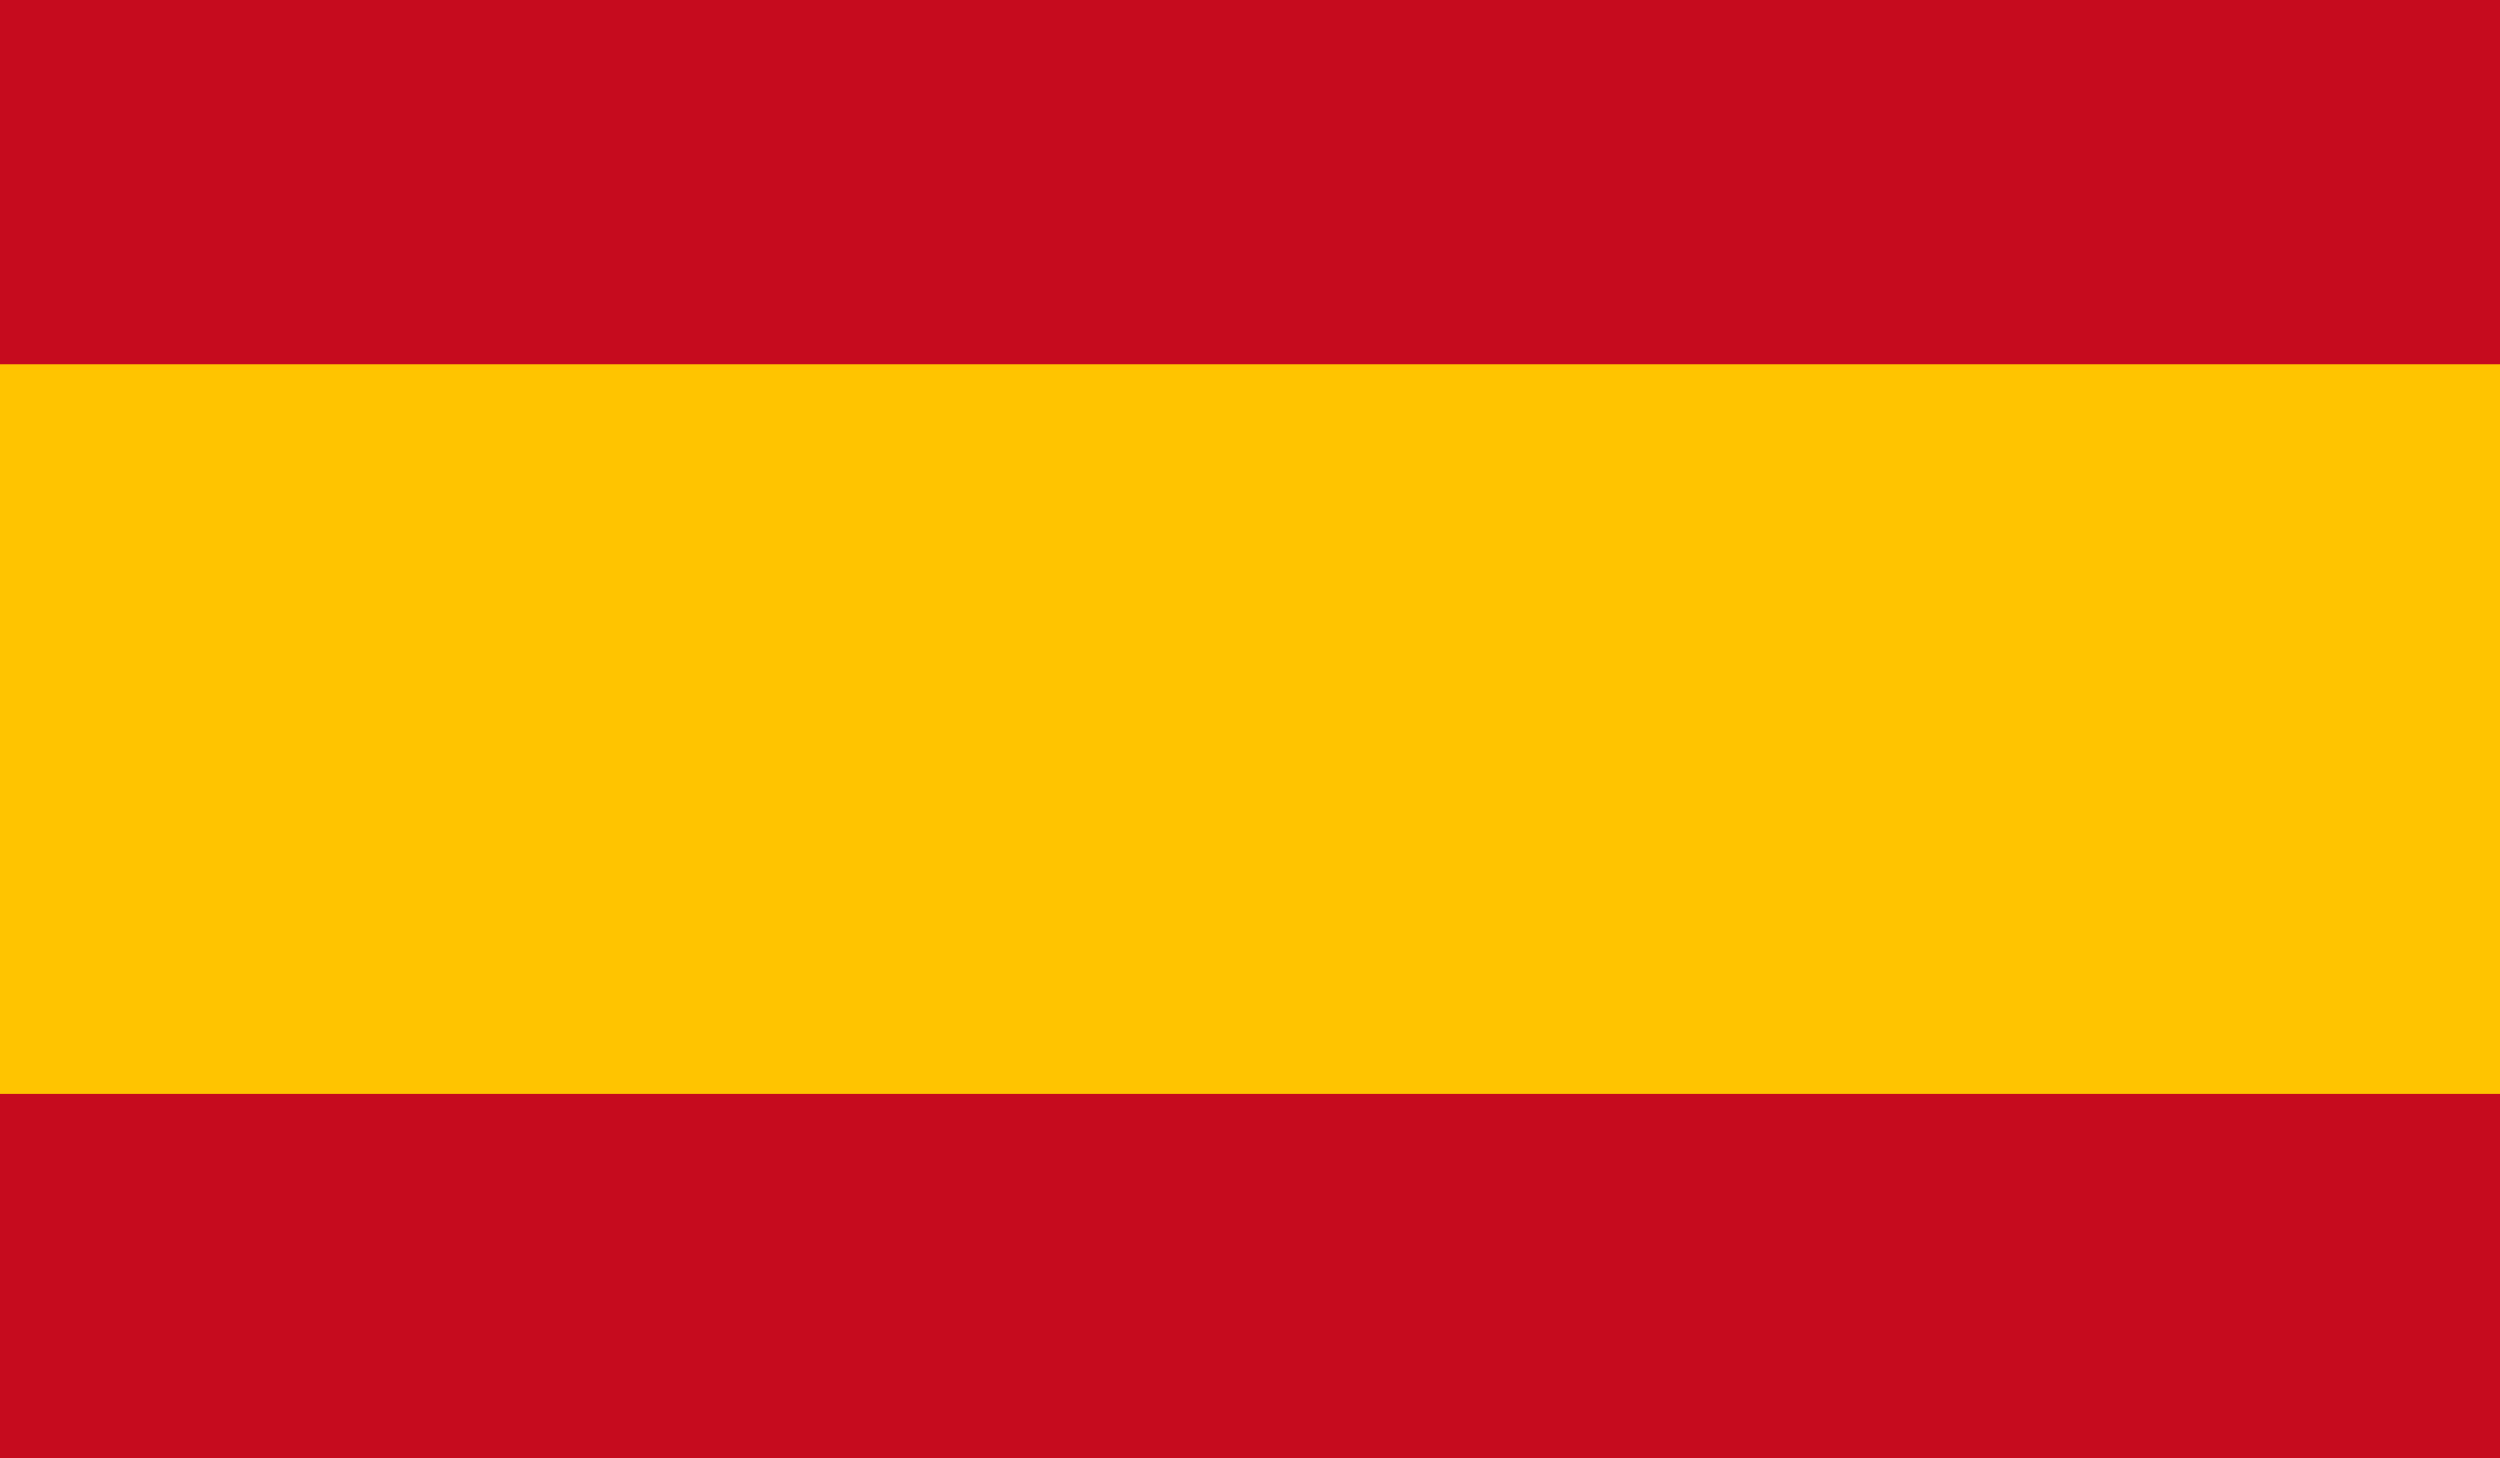
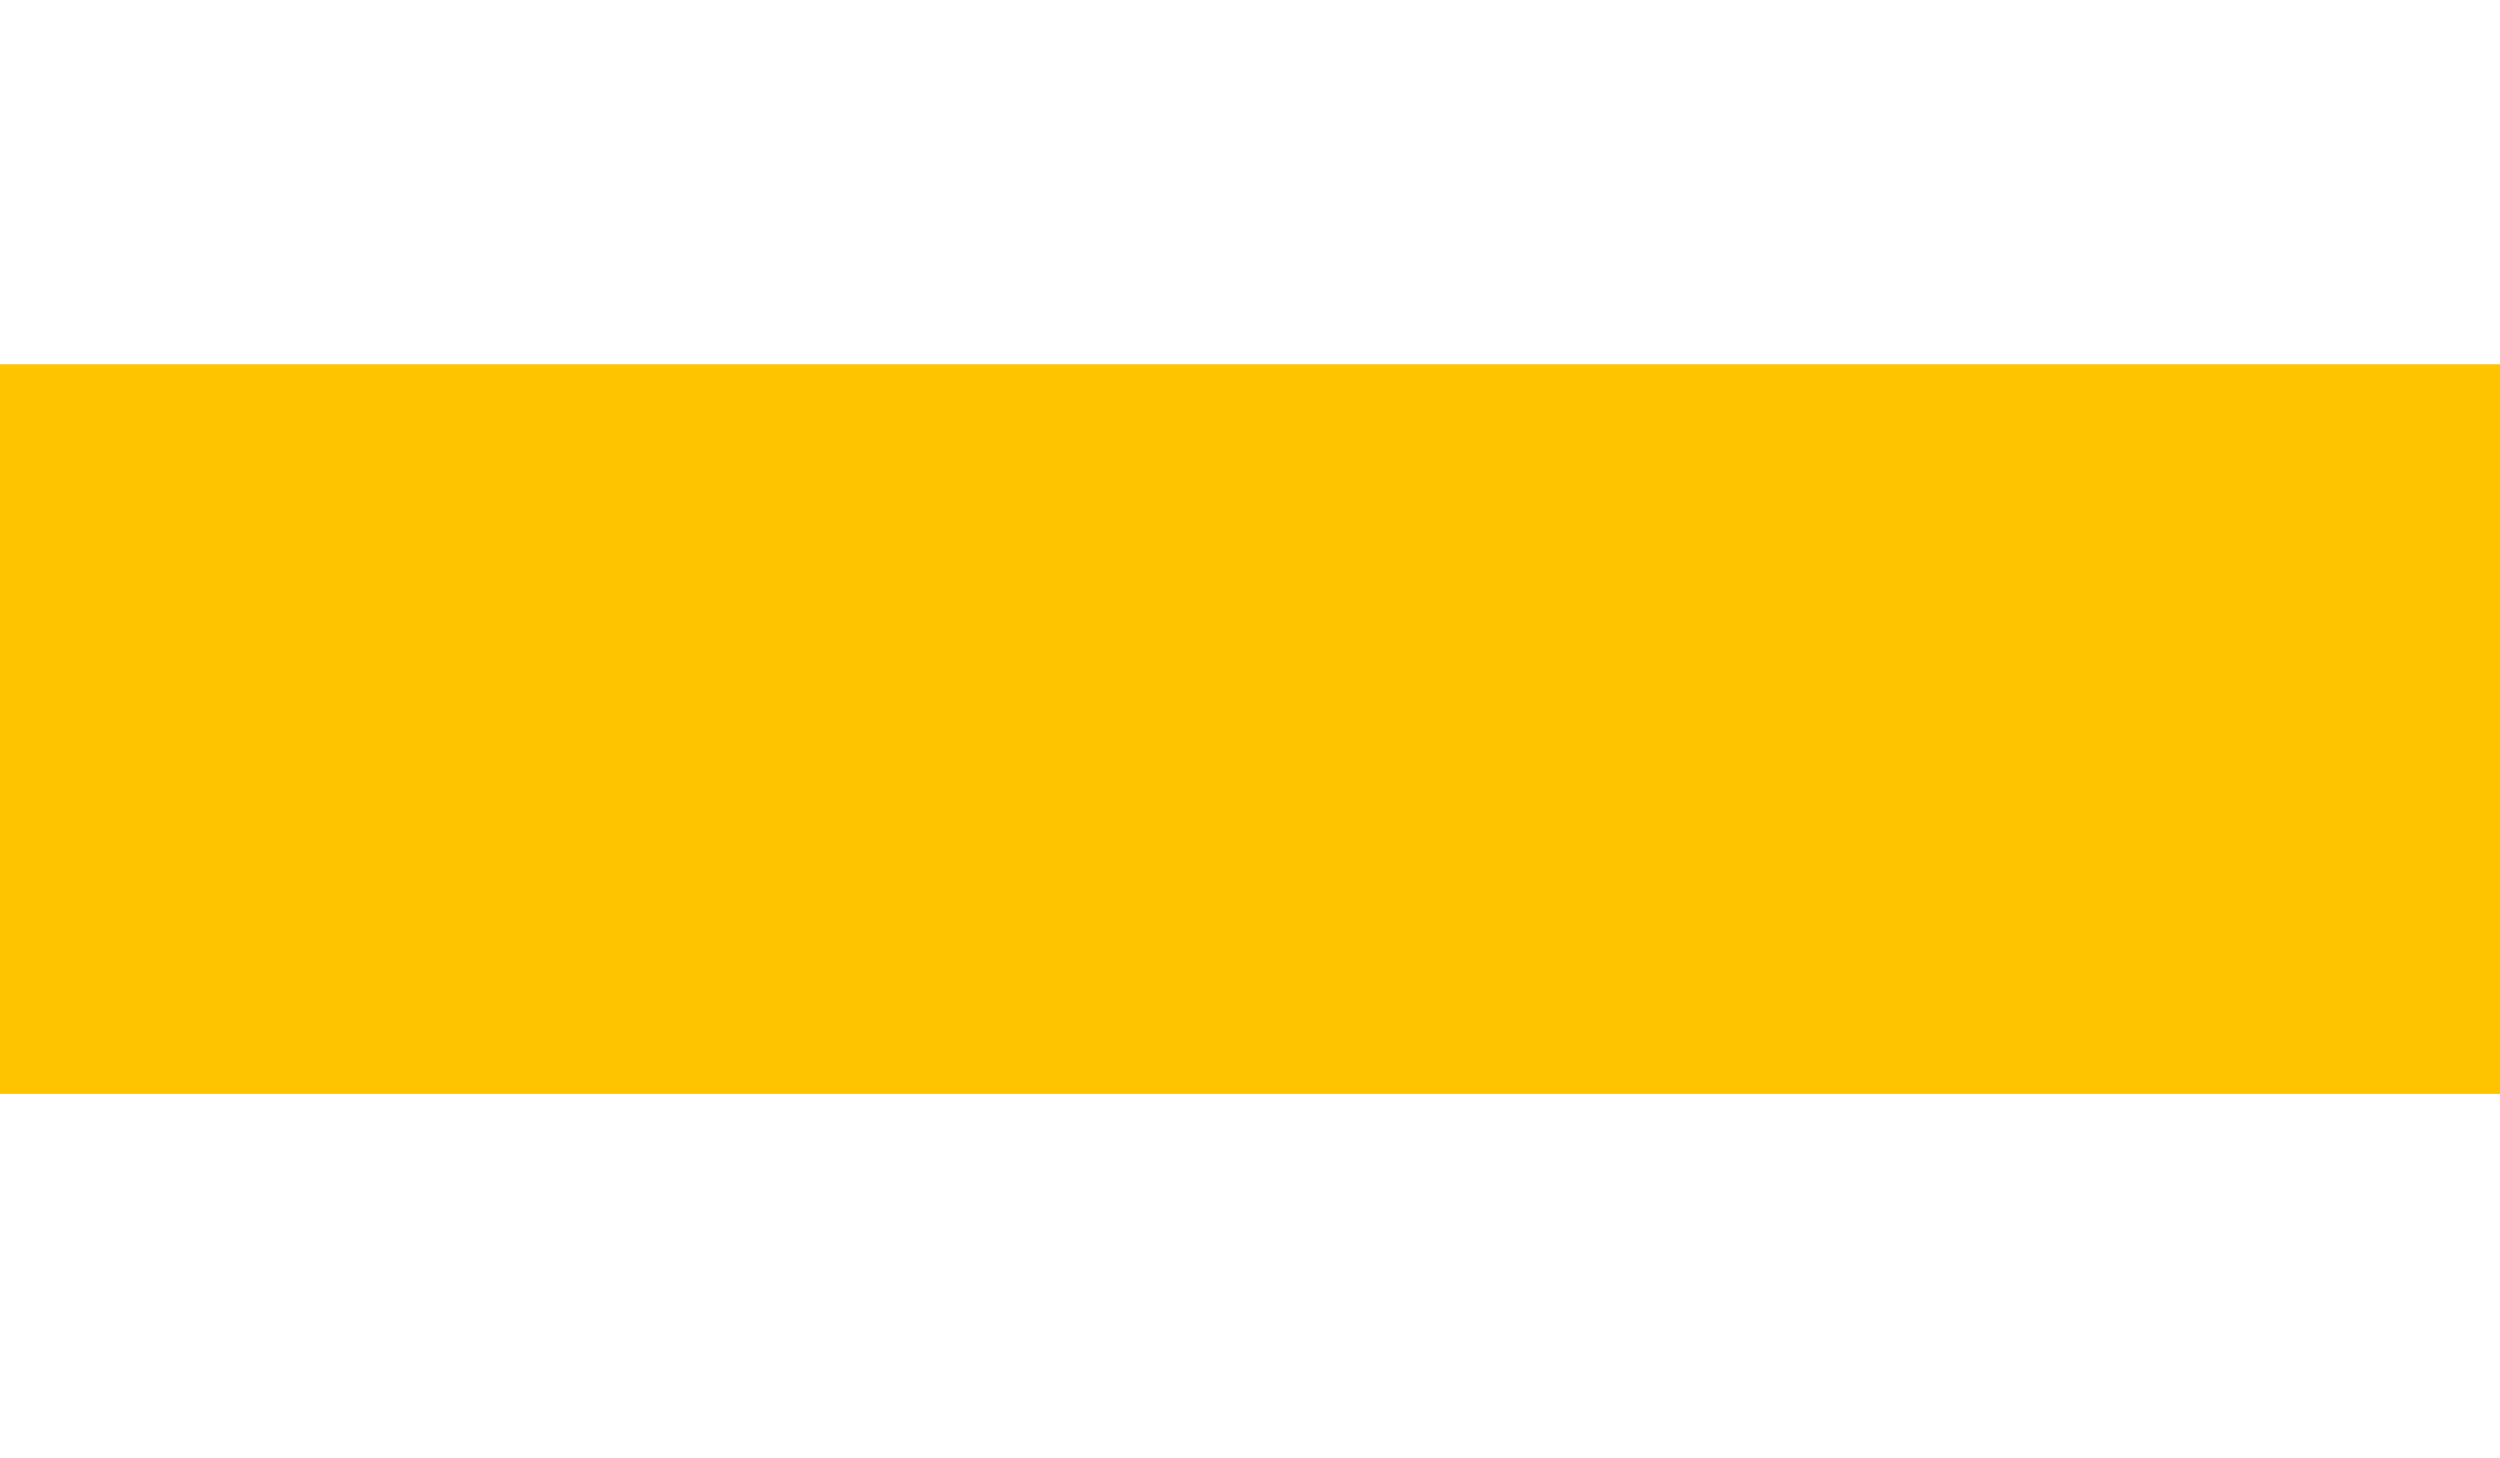
<svg xmlns="http://www.w3.org/2000/svg" version="1.1" id="Layer_1" x="0px" y="0px" viewBox="0 0 230.6 134.5" style="enable-background:new 0 0 230.6 134.5;" xml:space="preserve">
  <style type="text/css">
	.st0{fill:#C60B1E;}
	.st1{fill:#FFC400;}
</style>
-   <rect class="st0" width="230.6" height="134.5" />
  <rect y="33.6" class="st1" width="230.6" height="67.3" />
</svg>